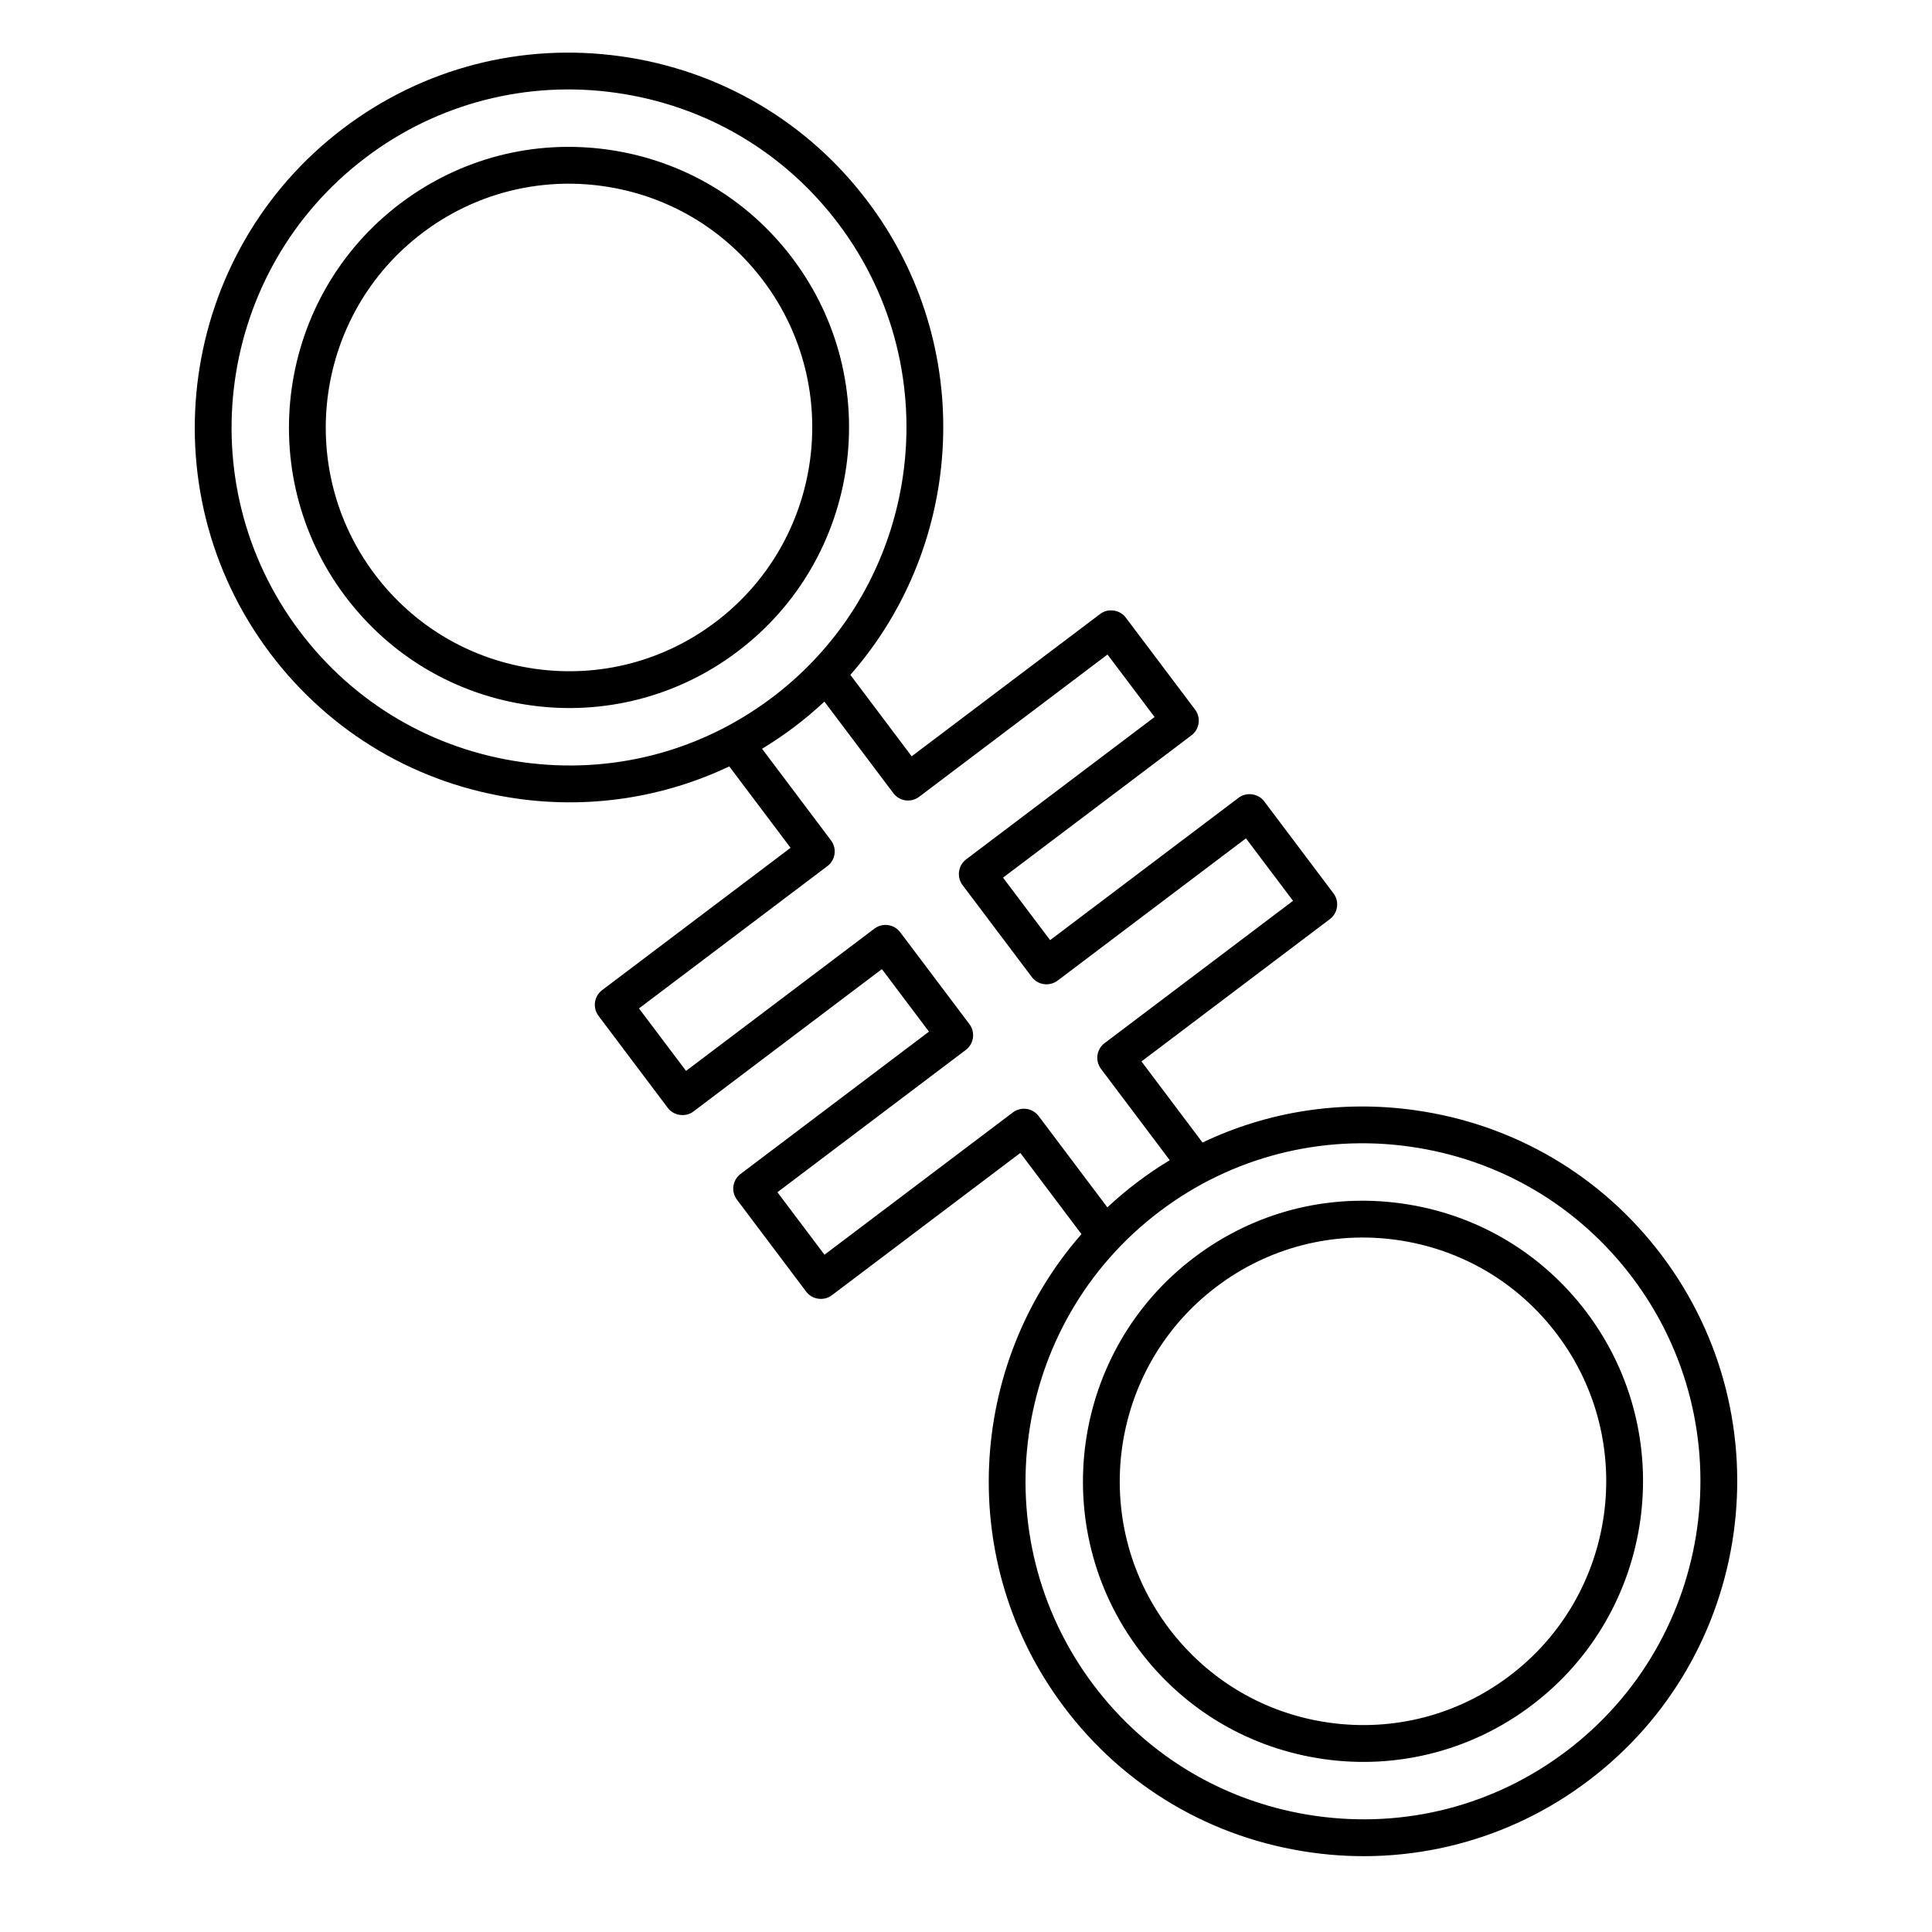
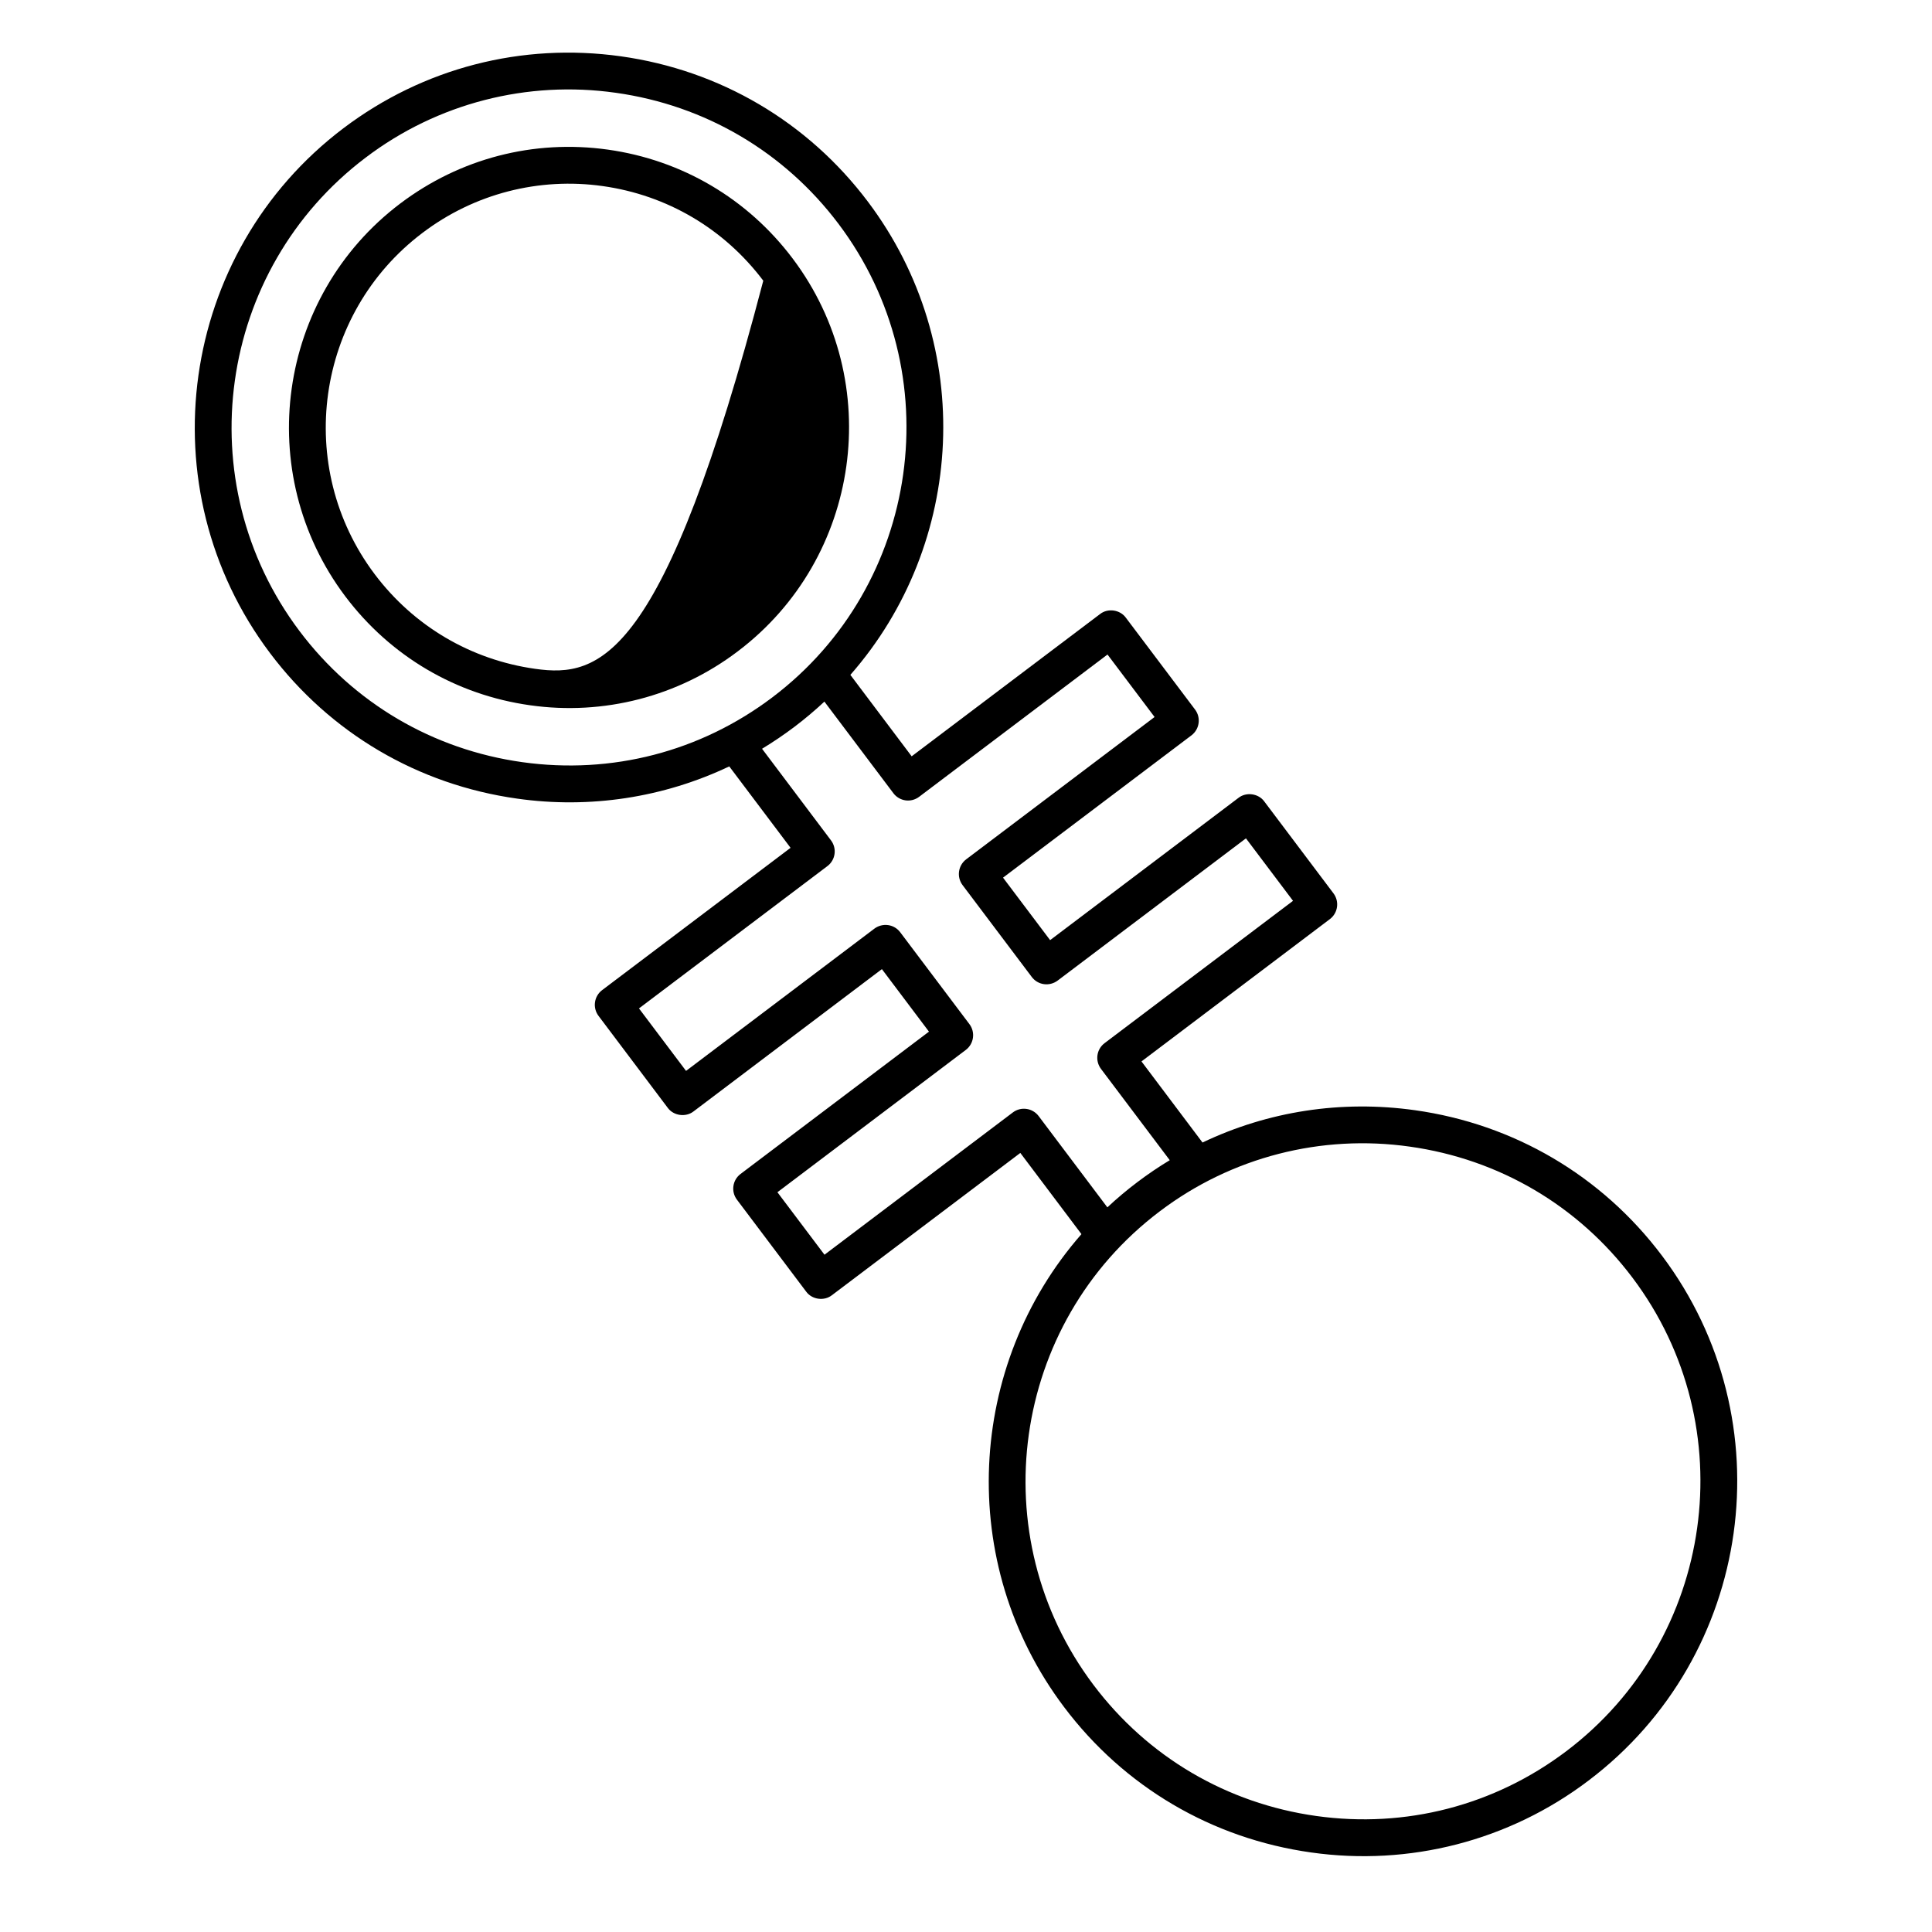
<svg xmlns="http://www.w3.org/2000/svg" fill="none" viewBox="0 0 41 41" height="41" width="41">
  <g id="fi_8537353">
-     <path fill="black" d="M11.251 14.967C12.806 15.188 14.389 14.784 15.655 13.824C18.272 11.848 18.796 8.108 16.822 5.487C15.866 4.217 14.473 3.396 12.899 3.175C11.327 2.955 9.763 3.361 8.495 4.318C5.878 6.295 5.355 10.035 7.328 12.656C8.285 13.926 9.678 14.747 11.251 14.967H11.251ZM8.966 4.942C10.066 4.108 11.441 3.758 12.791 3.949C14.157 4.141 15.367 4.854 16.198 5.957C17.913 8.234 17.458 11.484 15.184 13.201C14.084 14.033 12.725 14.385 11.36 14.194C9.993 14.002 8.783 13.289 7.952 12.186C6.238 9.909 6.692 6.659 8.966 4.942Z" id="Vector" />
+     <path fill="black" d="M11.251 14.967C12.806 15.188 14.389 14.784 15.655 13.824C18.272 11.848 18.796 8.108 16.822 5.487C15.866 4.217 14.473 3.396 12.899 3.175C11.327 2.955 9.763 3.361 8.495 4.318C5.878 6.295 5.355 10.035 7.328 12.656C8.285 13.926 9.678 14.747 11.251 14.967H11.251ZM8.966 4.942C10.066 4.108 11.441 3.758 12.791 3.949C14.157 4.141 15.367 4.854 16.198 5.957C14.084 14.033 12.725 14.385 11.36 14.194C9.993 14.002 8.783 13.289 7.952 12.186C6.238 9.909 6.692 6.659 8.966 4.942Z" id="Vector" />
    <path fill="black" d="M10.975 16.948C12.517 17.167 14.081 16.927 15.476 16.264L16.777 17.992L12.778 21.012C12.606 21.142 12.572 21.387 12.702 21.559L14.17 23.509C14.293 23.679 14.553 23.715 14.718 23.586L18.715 20.566L19.714 21.893L15.716 24.913C15.544 25.042 15.509 25.287 15.639 25.459L17.108 27.41C17.231 27.58 17.49 27.616 17.655 27.486L21.653 24.467L22.95 26.19C20.52 28.964 20.277 33.166 22.581 36.226C23.857 37.921 25.719 39.017 27.824 39.312C29.902 39.607 32.019 39.069 33.709 37.788C37.207 35.147 37.906 30.148 35.268 26.645C33.992 24.95 32.13 23.855 30.025 23.56C28.463 23.341 26.909 23.583 25.519 24.246L24.224 22.525L28.222 19.505C28.394 19.375 28.428 19.131 28.299 18.959L26.83 17.008C26.707 16.838 26.447 16.802 26.282 16.932L22.285 19.951L21.286 18.625L25.285 15.605C25.456 15.475 25.491 15.23 25.361 15.058L23.892 13.108C23.769 12.938 23.51 12.901 23.345 13.031L19.347 16.05L18.046 14.322C20.48 11.548 20.725 7.343 18.419 4.281C17.143 2.586 15.281 1.49 13.176 1.195C11.072 0.901 8.982 1.442 7.291 2.719C3.794 5.361 3.094 10.36 5.732 13.862C7.008 15.557 8.87 16.653 10.975 16.948L10.975 16.948ZM29.917 24.333C31.815 24.599 33.494 25.587 34.644 27.115C37.023 30.274 36.392 34.782 33.238 37.164C31.713 38.316 29.829 38.804 27.933 38.538C26.035 38.272 24.356 37.284 23.205 35.756C20.826 32.597 21.457 28.089 24.611 25.707C26.135 24.552 28.044 24.067 29.917 24.333V24.333ZM18.959 16.833C19.021 16.916 19.114 16.97 19.216 16.985C19.319 16.999 19.423 16.972 19.506 16.909L23.503 13.89L24.502 15.216L20.504 18.236C20.332 18.366 20.298 18.611 20.427 18.783L21.896 20.733C21.958 20.816 22.051 20.871 22.154 20.885C22.257 20.899 22.361 20.872 22.444 20.81L26.441 17.791L27.44 19.117L23.441 22.137C23.269 22.267 23.235 22.511 23.365 22.684L24.824 24.621C24.59 24.762 24.362 24.916 24.14 25.084C23.915 25.253 23.702 25.433 23.5 25.622L22.041 23.684C21.979 23.602 21.886 23.547 21.784 23.533C21.681 23.518 21.577 23.545 21.494 23.608L17.497 26.627L16.498 25.301L20.496 22.281C20.668 22.151 20.702 21.906 20.573 21.734L19.104 19.784C19.042 19.701 18.949 19.646 18.846 19.632C18.744 19.618 18.639 19.645 18.556 19.707L14.559 22.726L13.56 21.4L17.559 18.38C17.731 18.25 17.765 18.006 17.635 17.834L16.172 15.89C16.408 15.747 16.637 15.592 16.86 15.424C17.083 15.255 17.295 15.076 17.495 14.889L18.959 16.833ZM7.762 3.343C9.285 2.188 11.194 1.703 13.068 1.969C14.965 2.235 16.644 3.223 17.795 4.751C20.174 7.91 19.543 12.418 16.389 14.8C14.864 15.952 12.98 16.44 11.083 16.174C9.185 15.908 7.506 14.92 6.356 13.392C3.977 10.233 4.608 5.725 7.762 3.343Z" id="Vector_2" />
-     <path fill="black" d="M24.178 35.02C25.134 36.29 26.528 37.111 28.101 37.332C29.656 37.552 31.238 37.149 32.505 36.189C35.122 34.212 35.645 30.472 33.672 27.851C32.715 26.581 31.322 25.76 29.749 25.54C28.176 25.319 26.612 25.725 25.345 26.683C22.728 28.659 22.204 32.4 24.178 35.02H24.178ZM25.816 27.306C26.916 26.472 28.29 26.122 29.64 26.313C31.007 26.505 32.217 27.218 33.047 28.321C34.762 30.598 34.308 33.848 32.034 35.565C30.933 36.397 29.575 36.749 28.209 36.558C26.843 36.367 25.633 35.653 24.802 34.55C23.087 32.273 23.542 29.023 25.816 27.306Z" id="Vector_3" />
  </g>
</svg>